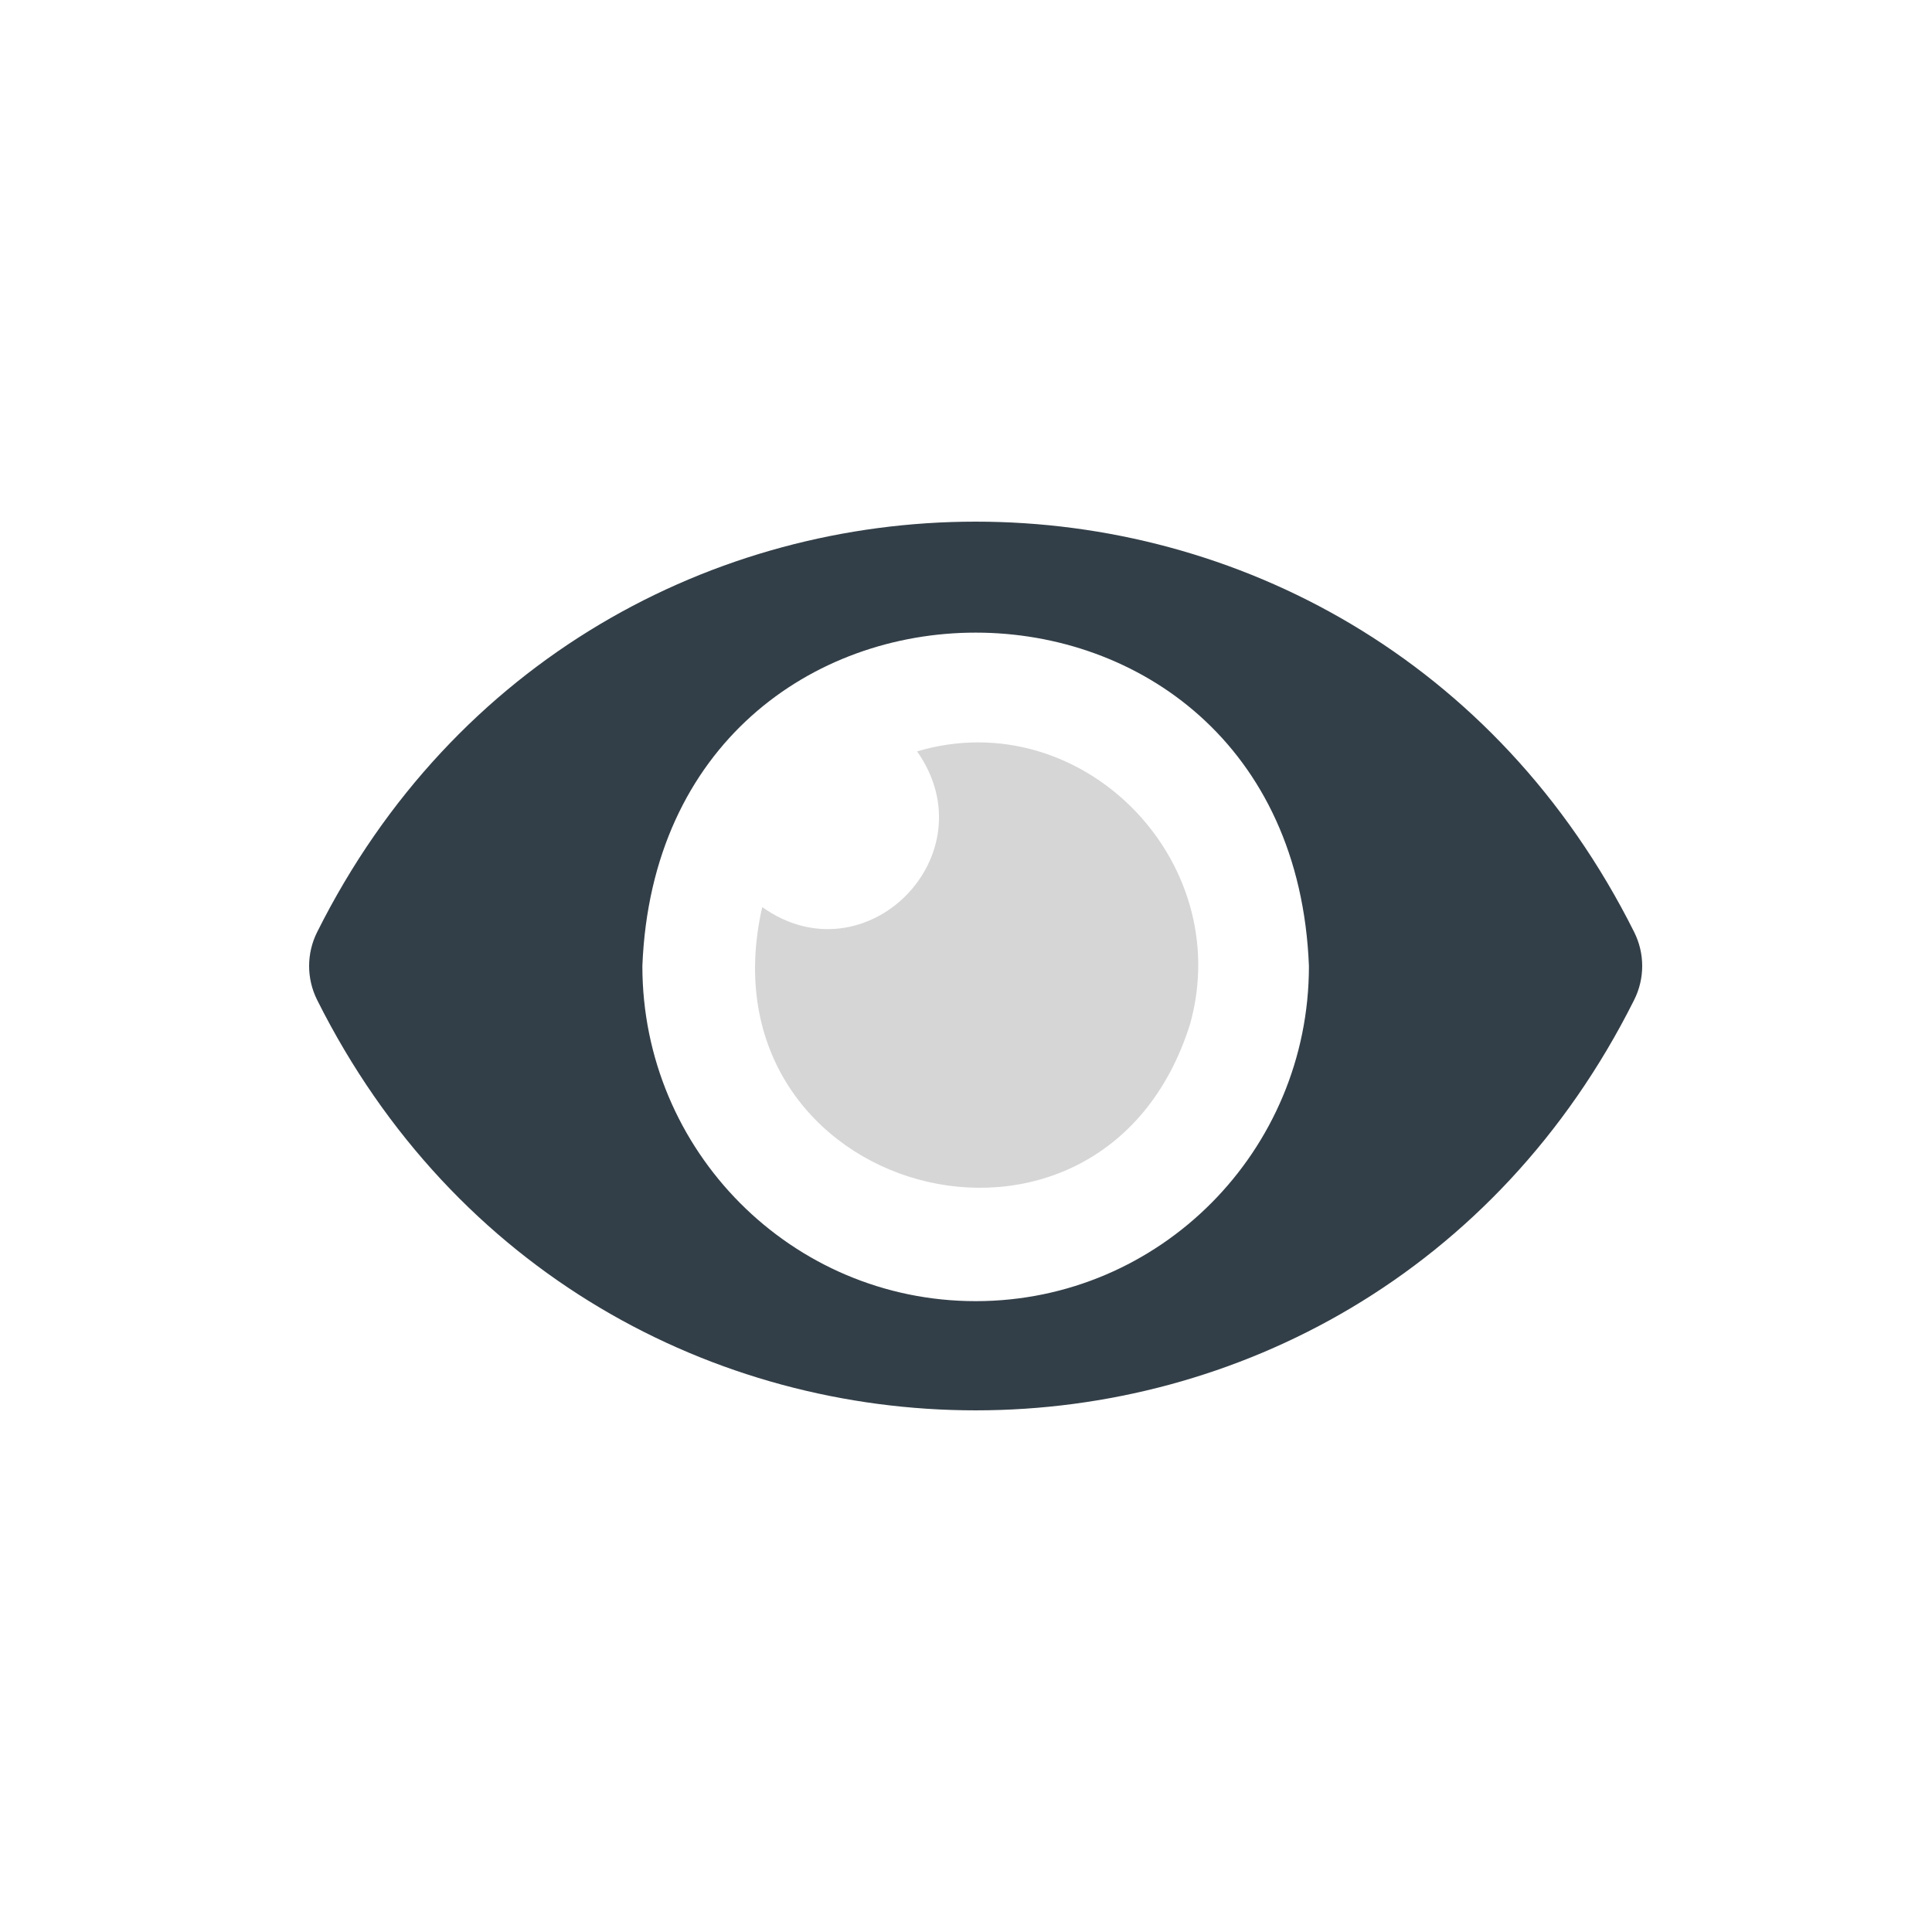
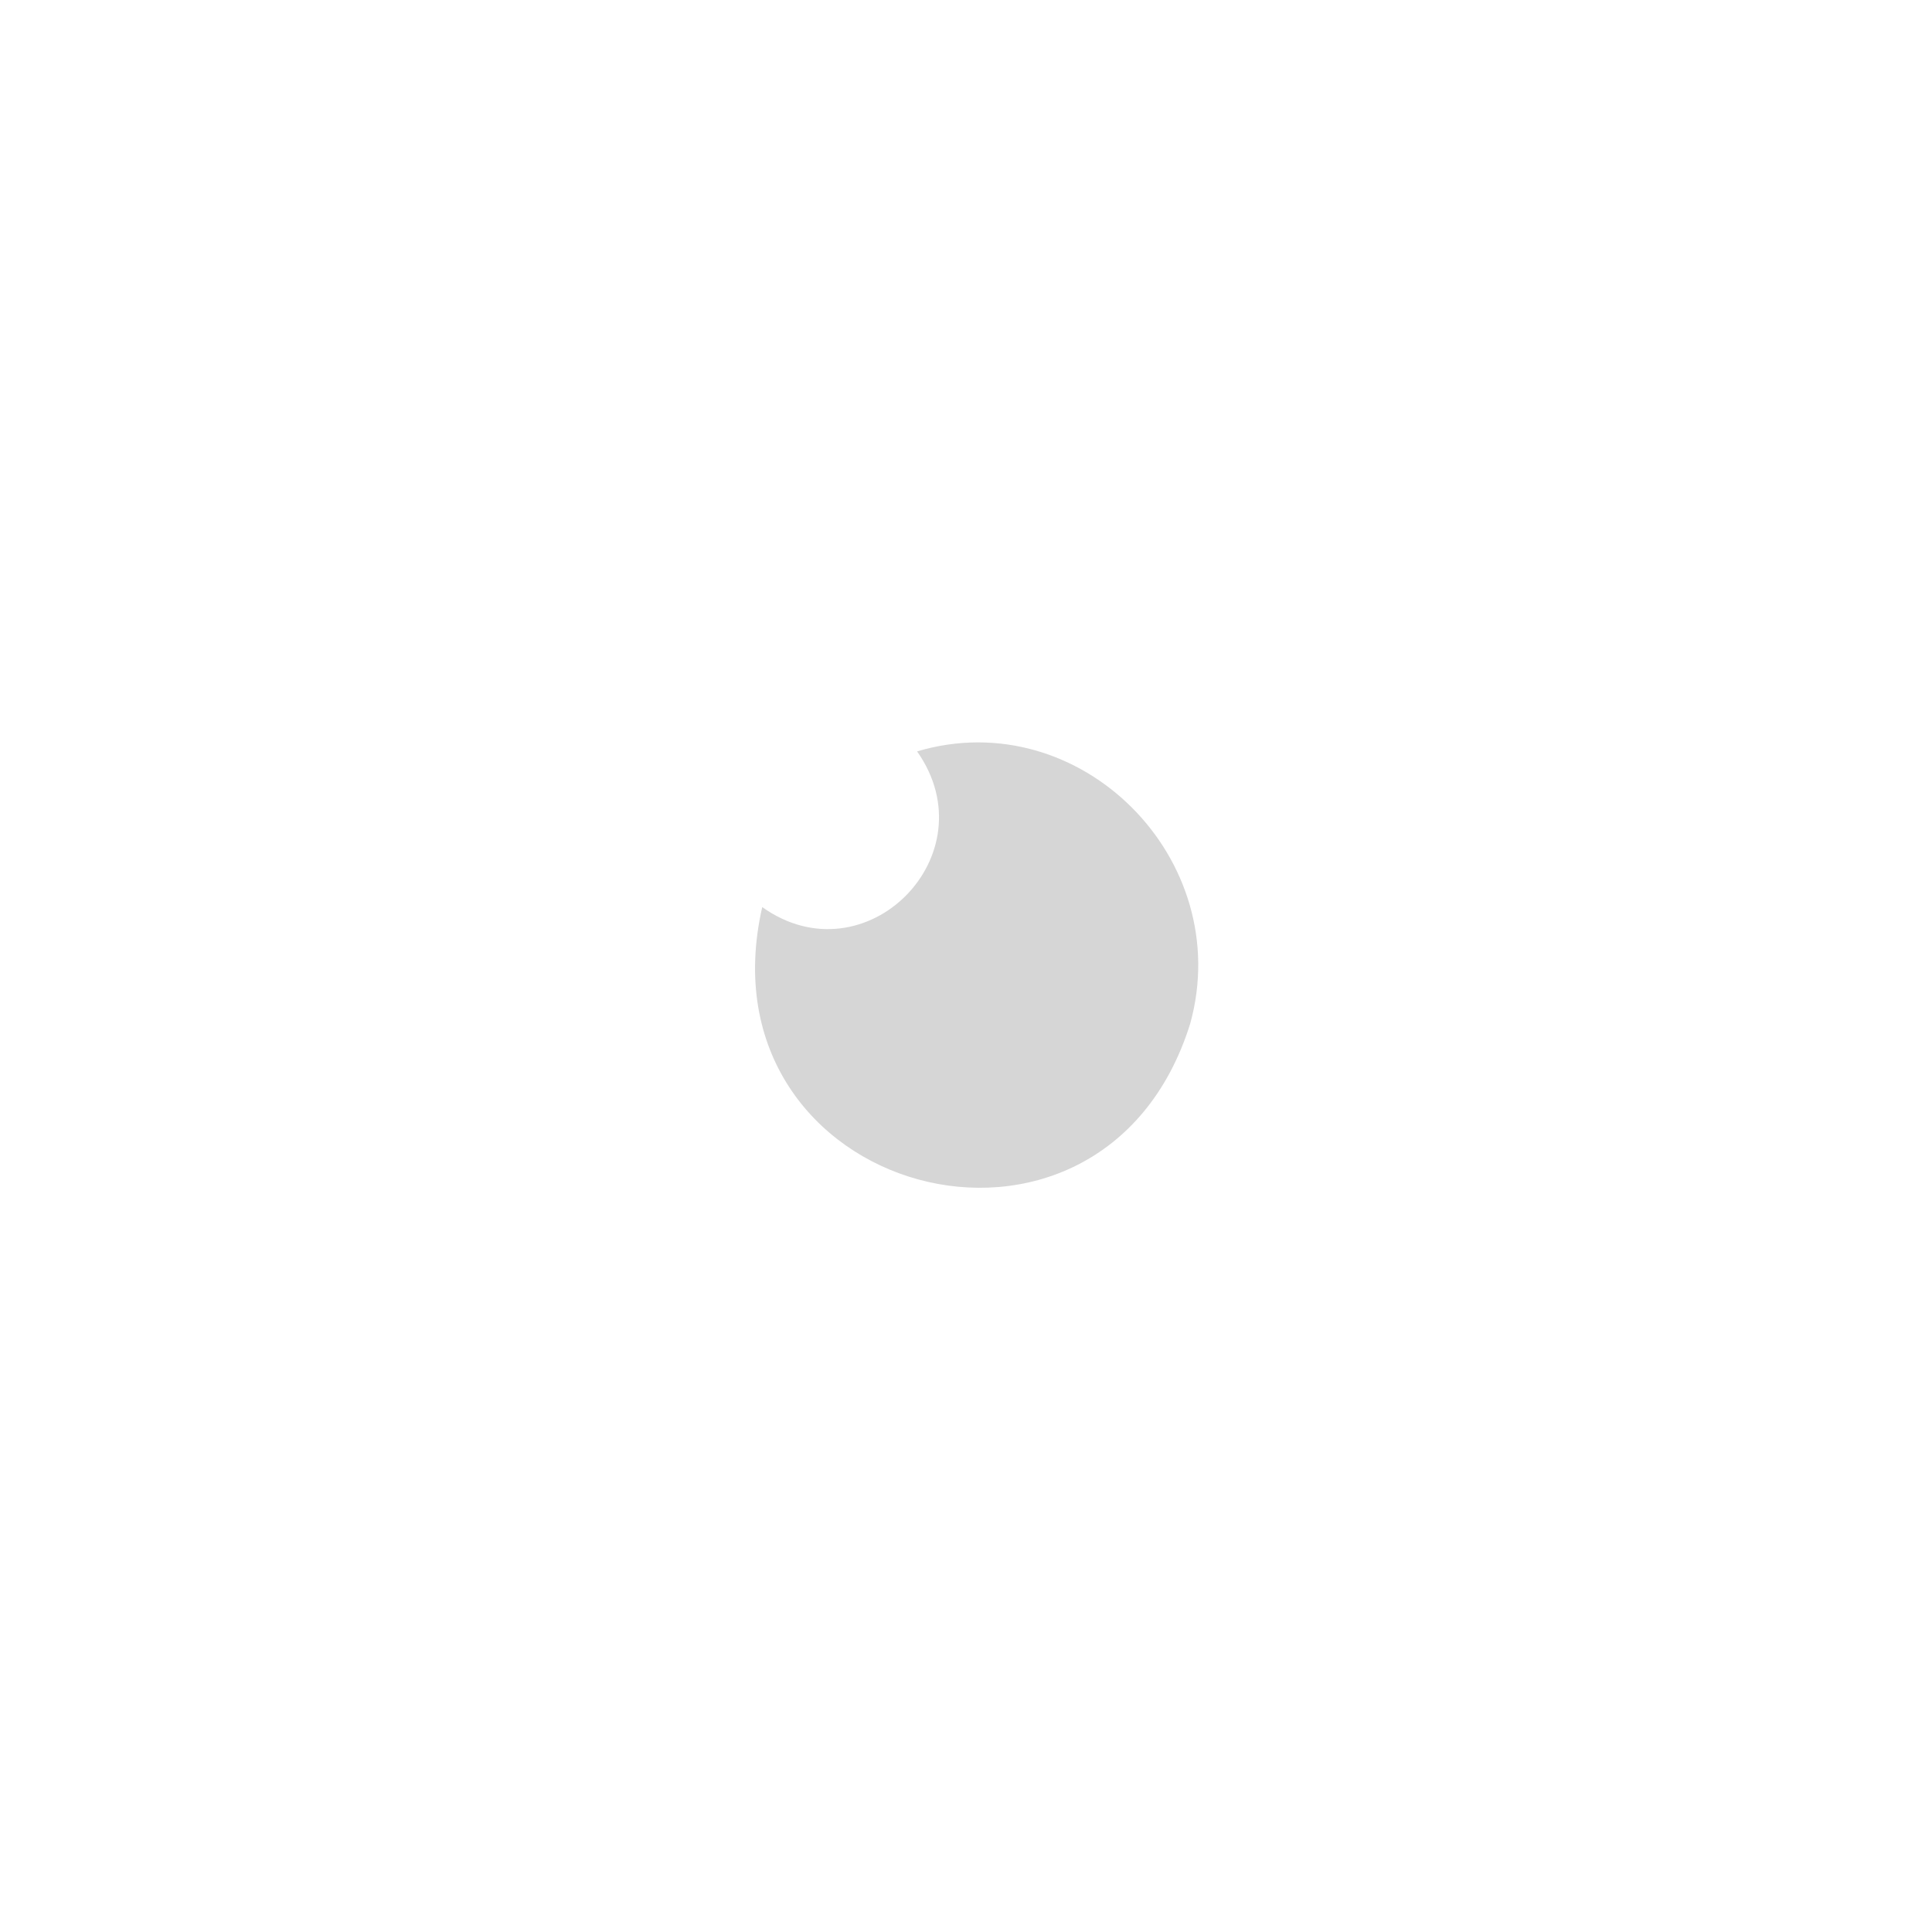
<svg xmlns="http://www.w3.org/2000/svg" width="100px" height="100px" viewBox="0 0 100 100" version="1.1">
  <title>illustrations/stylish</title>
  <g id="Final-Design" stroke="none" stroke-width="1" fill="none" fill-rule="evenodd">
    <g id="VMX_Blender-Recommender_Q1-Hover_@2x" transform="translate(-942, -492)">
      <g id="Question-1---Hover-State" transform="translate(324, 304)">
        <g id="icon/stylish" transform="translate(634, 215)">
          <g id="Group-5" fill="#333F48">
-             <path d="M34.516,40.347 C24.985,40.357 17.249,32.586 17.249,23 C18.158,-0.009 50.844,-0.005 51.75,23 C51.755,32.576 44.039,40.342 34.516,40.347 M68.583,21.241 C54.41,-7.087 14.58,-7.074 0.416,21.243 C-0.139,22.348 -0.139,23.653 0.416,24.759 C14.589,53.087 54.419,53.074 68.583,24.757 C69.139,23.652 69.139,22.347 68.583,21.241" id="Fill-3" />
-           </g>
+             </g>
          <path d="M45.601,25.996 C41.026,40.61 20.05,34.873 23.453,19.951 C28.793,23.755 35.255,17.266 31.468,11.892 C39.924,9.375 47.97,17.483 45.601,25.996" id="Fill-8" fill="#D6D6D6" />
        </g>
      </g>
    </g>
  </g>
</svg>